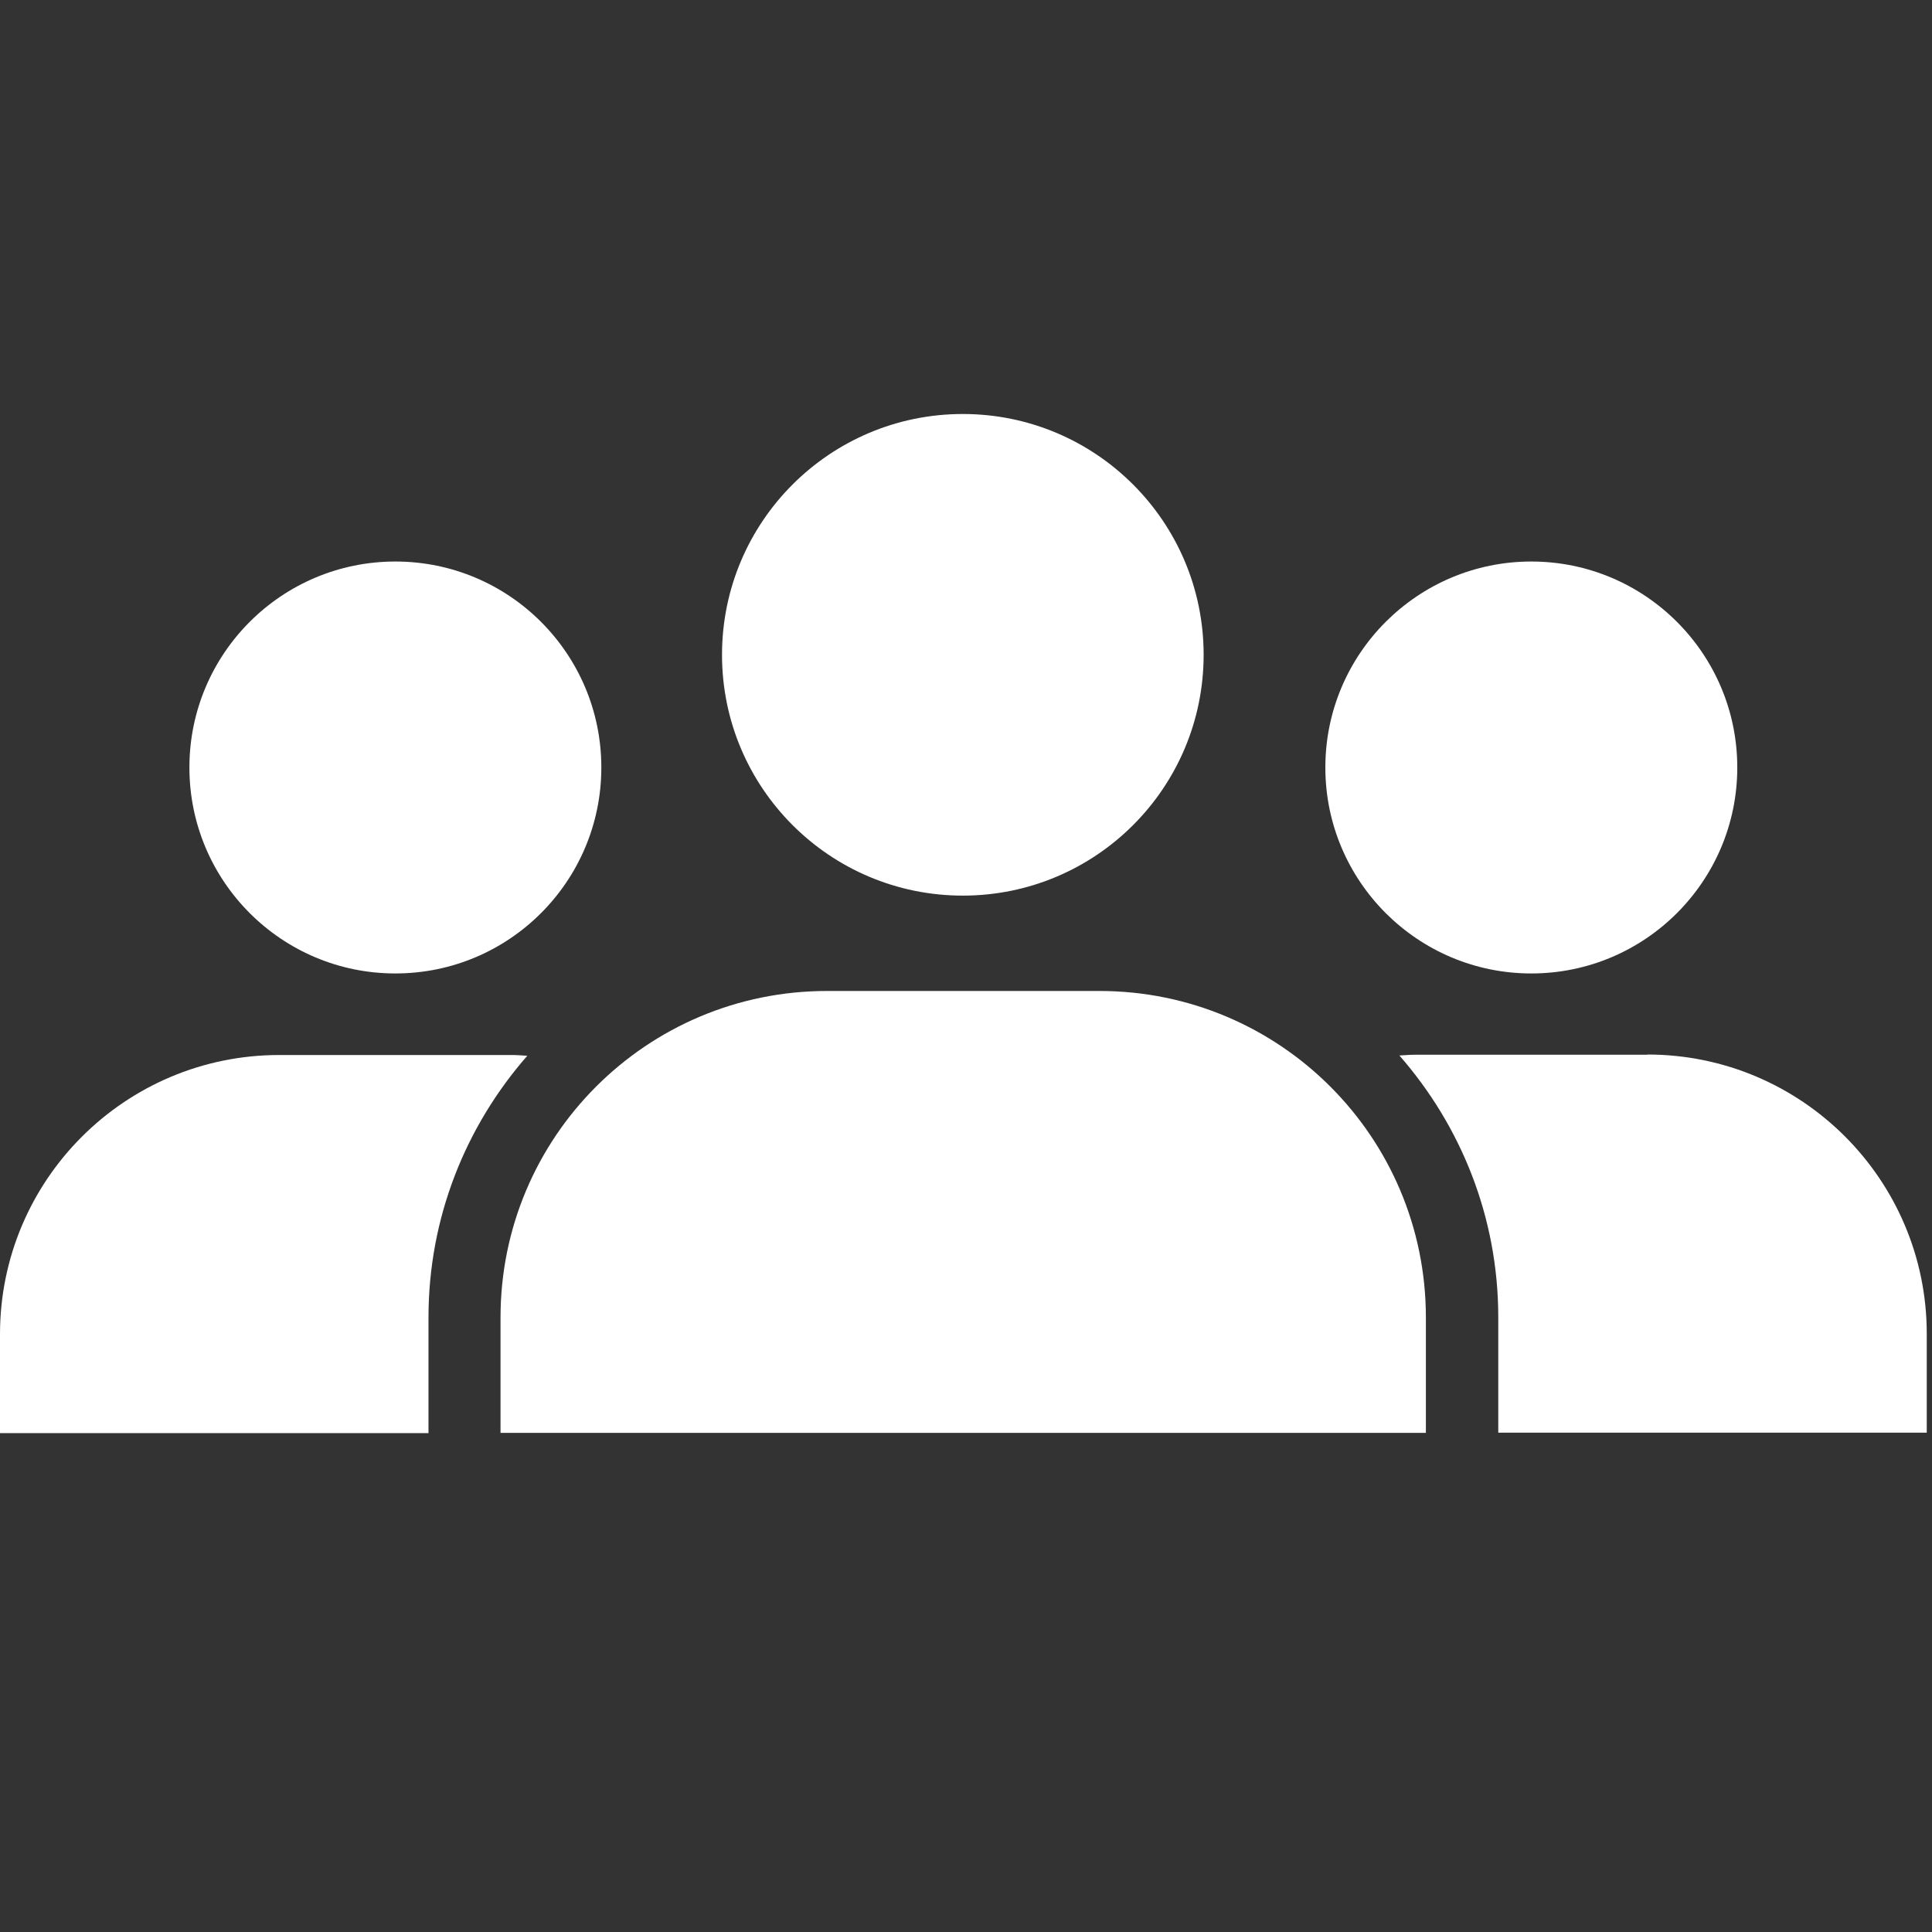
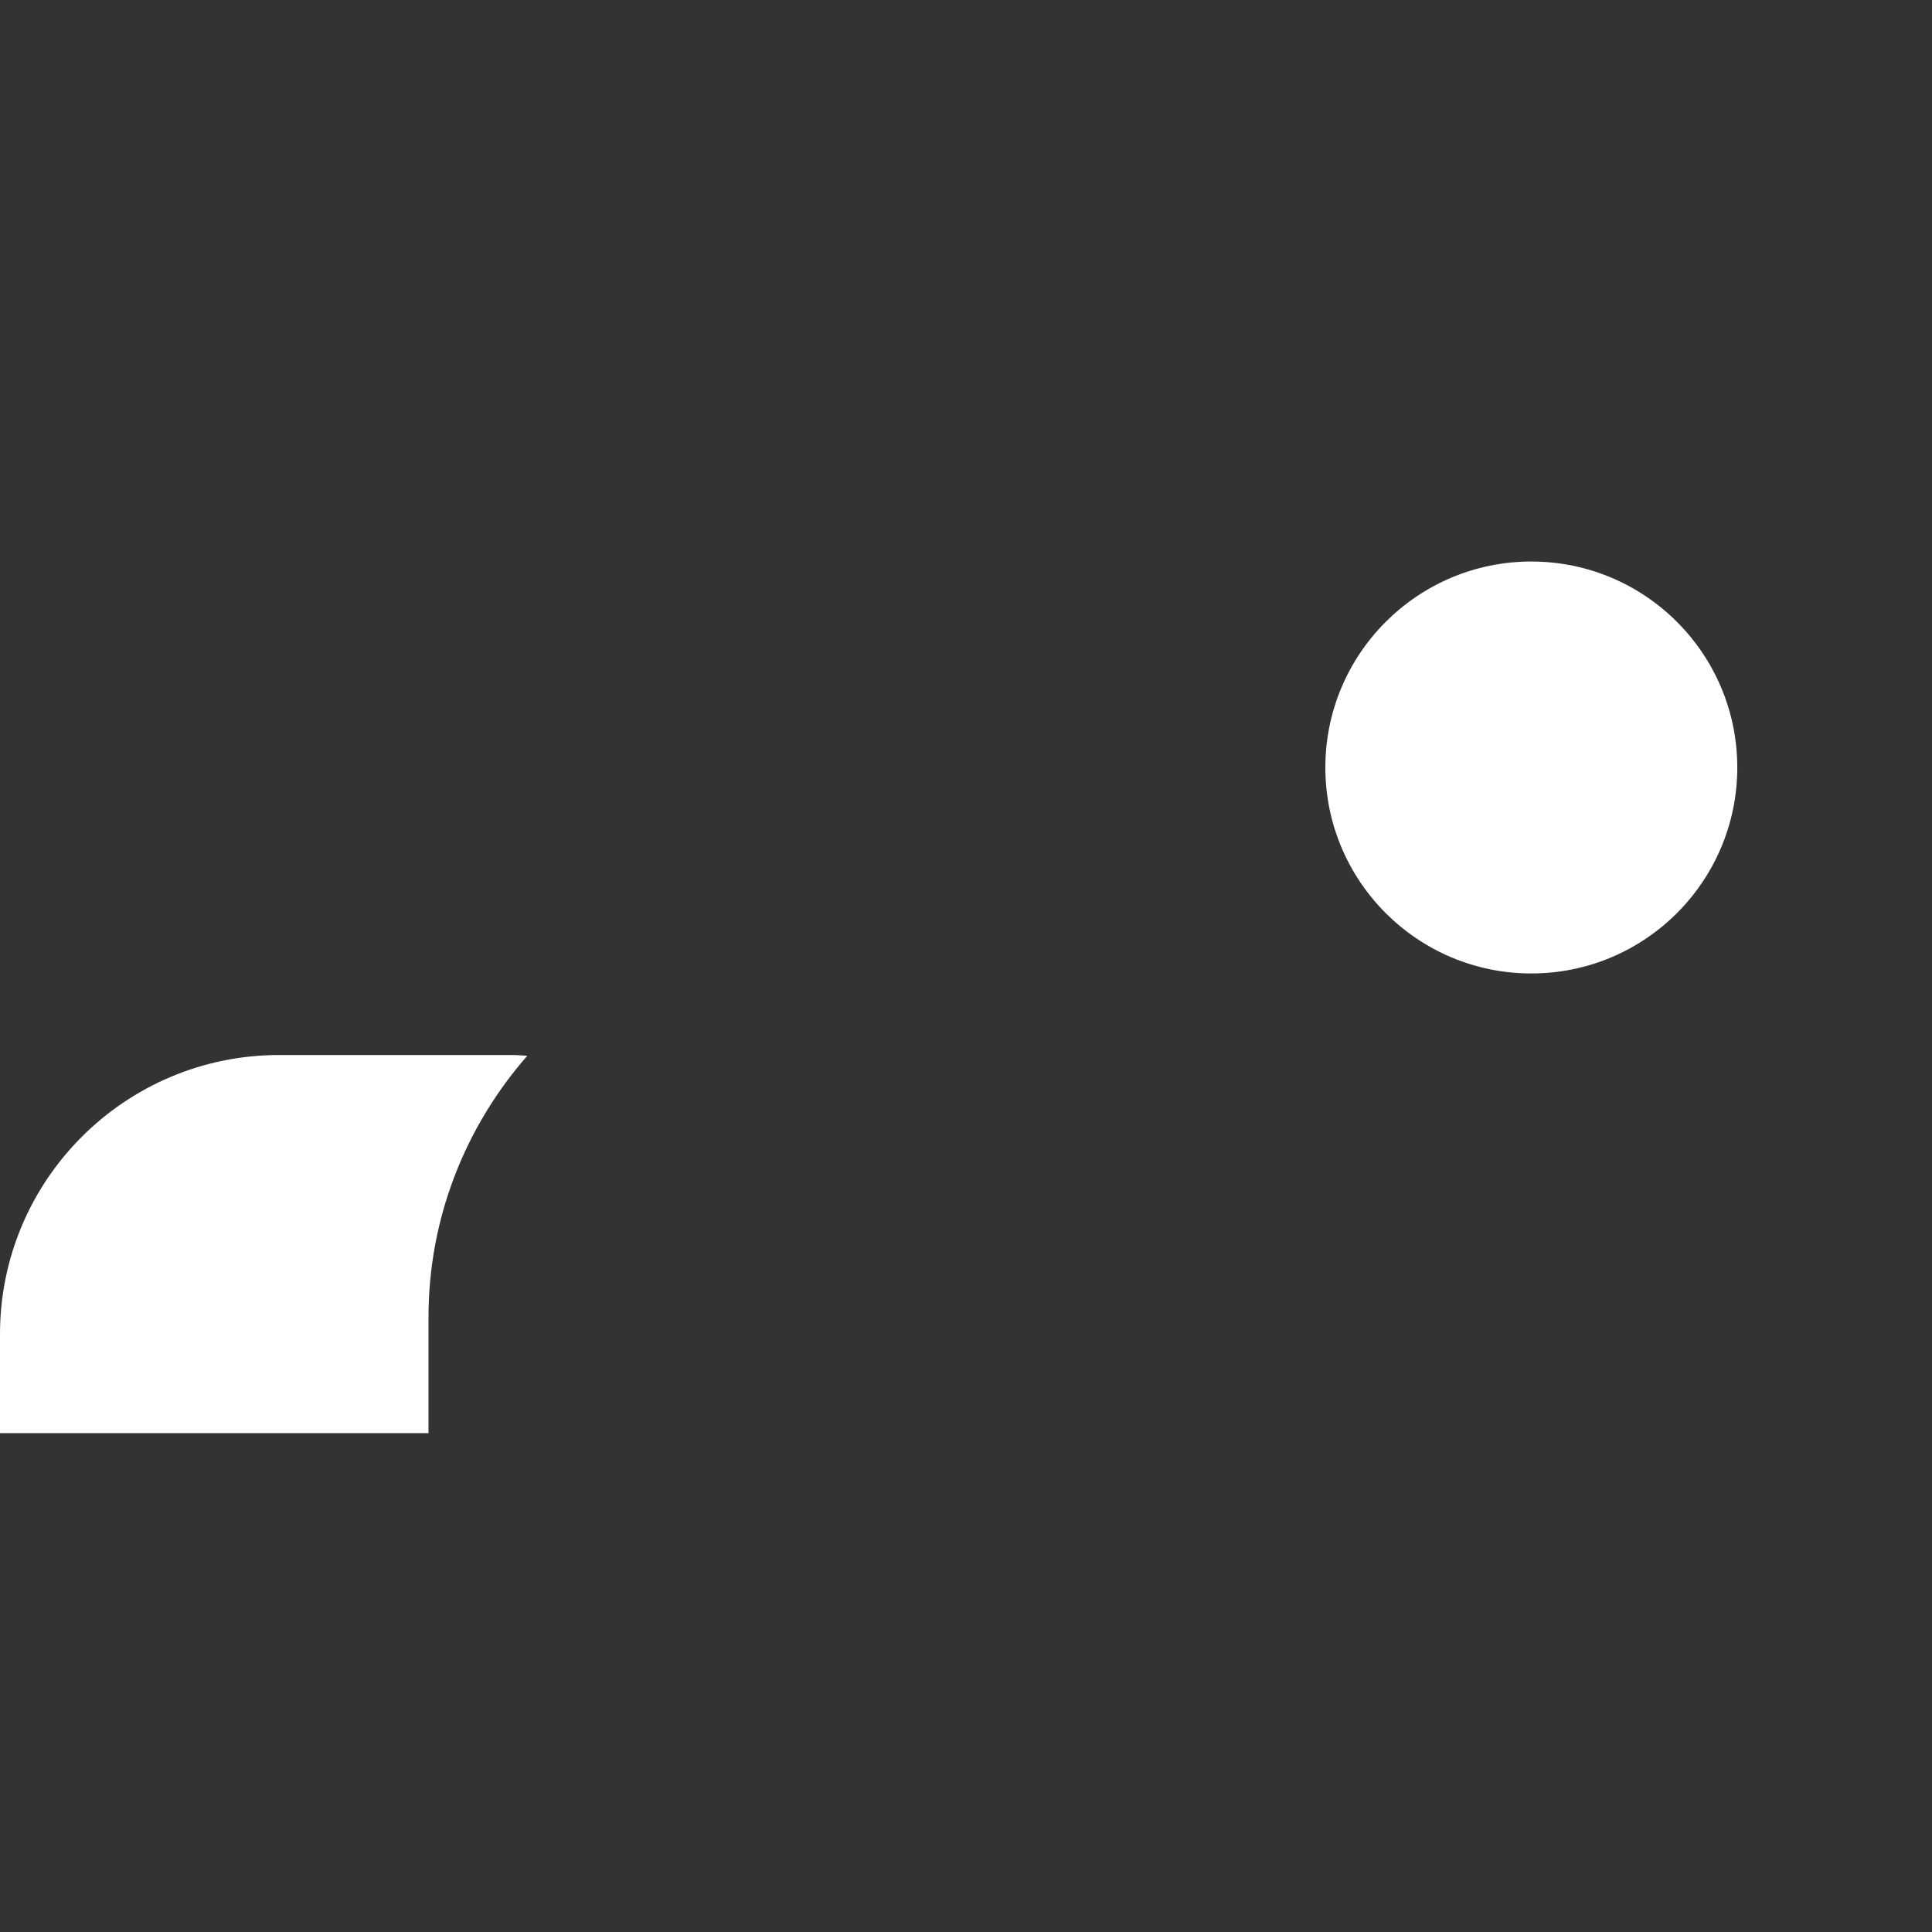
<svg xmlns="http://www.w3.org/2000/svg" width="28px" height="28px" viewBox="0 0 28 28" version="1.1">
  <rect x="0" y="0" width="28" height="28" fill="#333333" stroke="none" />
  <title>Group 2</title>
  <g id="Page-1" stroke="none" stroke-width="1" fill="none" fill-rule="evenodd">
    <g id="Group-2">
-       <rect id="Rectangle" x="0" y="0" width="28" height="28" />
      <g id="icon--team" transform="translate(0, 6)" fill="#FFFFFF" fill-rule="nonzero">
        <g id="Group" transform="translate(0, 2.138)">
          <path d="M22.193,5.97 C23.841,5.97 25.178,4.633 25.178,2.985 C25.178,1.337 23.841,0 22.193,0 C20.546,0 19.208,1.337 19.208,2.985 C19.208,4.633 20.546,5.97 22.193,5.97 Z" id="Path" />
-           <circle id="Oval" cx="5.73" cy="2.985" r="2.985" />
-           <path d="M23.876,7.148 L20.5,7.148 C20.426,7.148 20.352,7.156 20.281,7.159 C21.17,8.175 21.714,9.498 21.714,10.952 L21.714,12.625 L27.924,12.625 L27.924,11.192 C27.924,8.959 26.11,7.145 23.876,7.145 L23.876,7.148 Z" id="Path" />
          <path d="M6.21,10.956 C6.21,9.502 6.753,8.179 7.642,7.163 C7.568,7.159 7.498,7.152 7.424,7.152 L4.047,7.152 C1.814,7.152 0,8.962 0,11.199 L0,12.632 L6.21,12.632 L6.21,10.959 L6.21,10.956 Z" id="Path" />
        </g>
        <g id="Group" transform="translate(7.254, 0)">
-           <circle id="Oval" cx="6.7" cy="3.49" r="3.49" />
-           <path d="M13.411,14.766 L13.411,13.094 C13.411,10.479 11.294,8.362 8.68,8.362 L4.732,8.362 C2.117,8.362 0,10.479 0,13.094 L0,14.766 L13.411,14.766 Z" id="Path" />
-         </g>
+           </g>
      </g>
    </g>
  </g>
</svg>